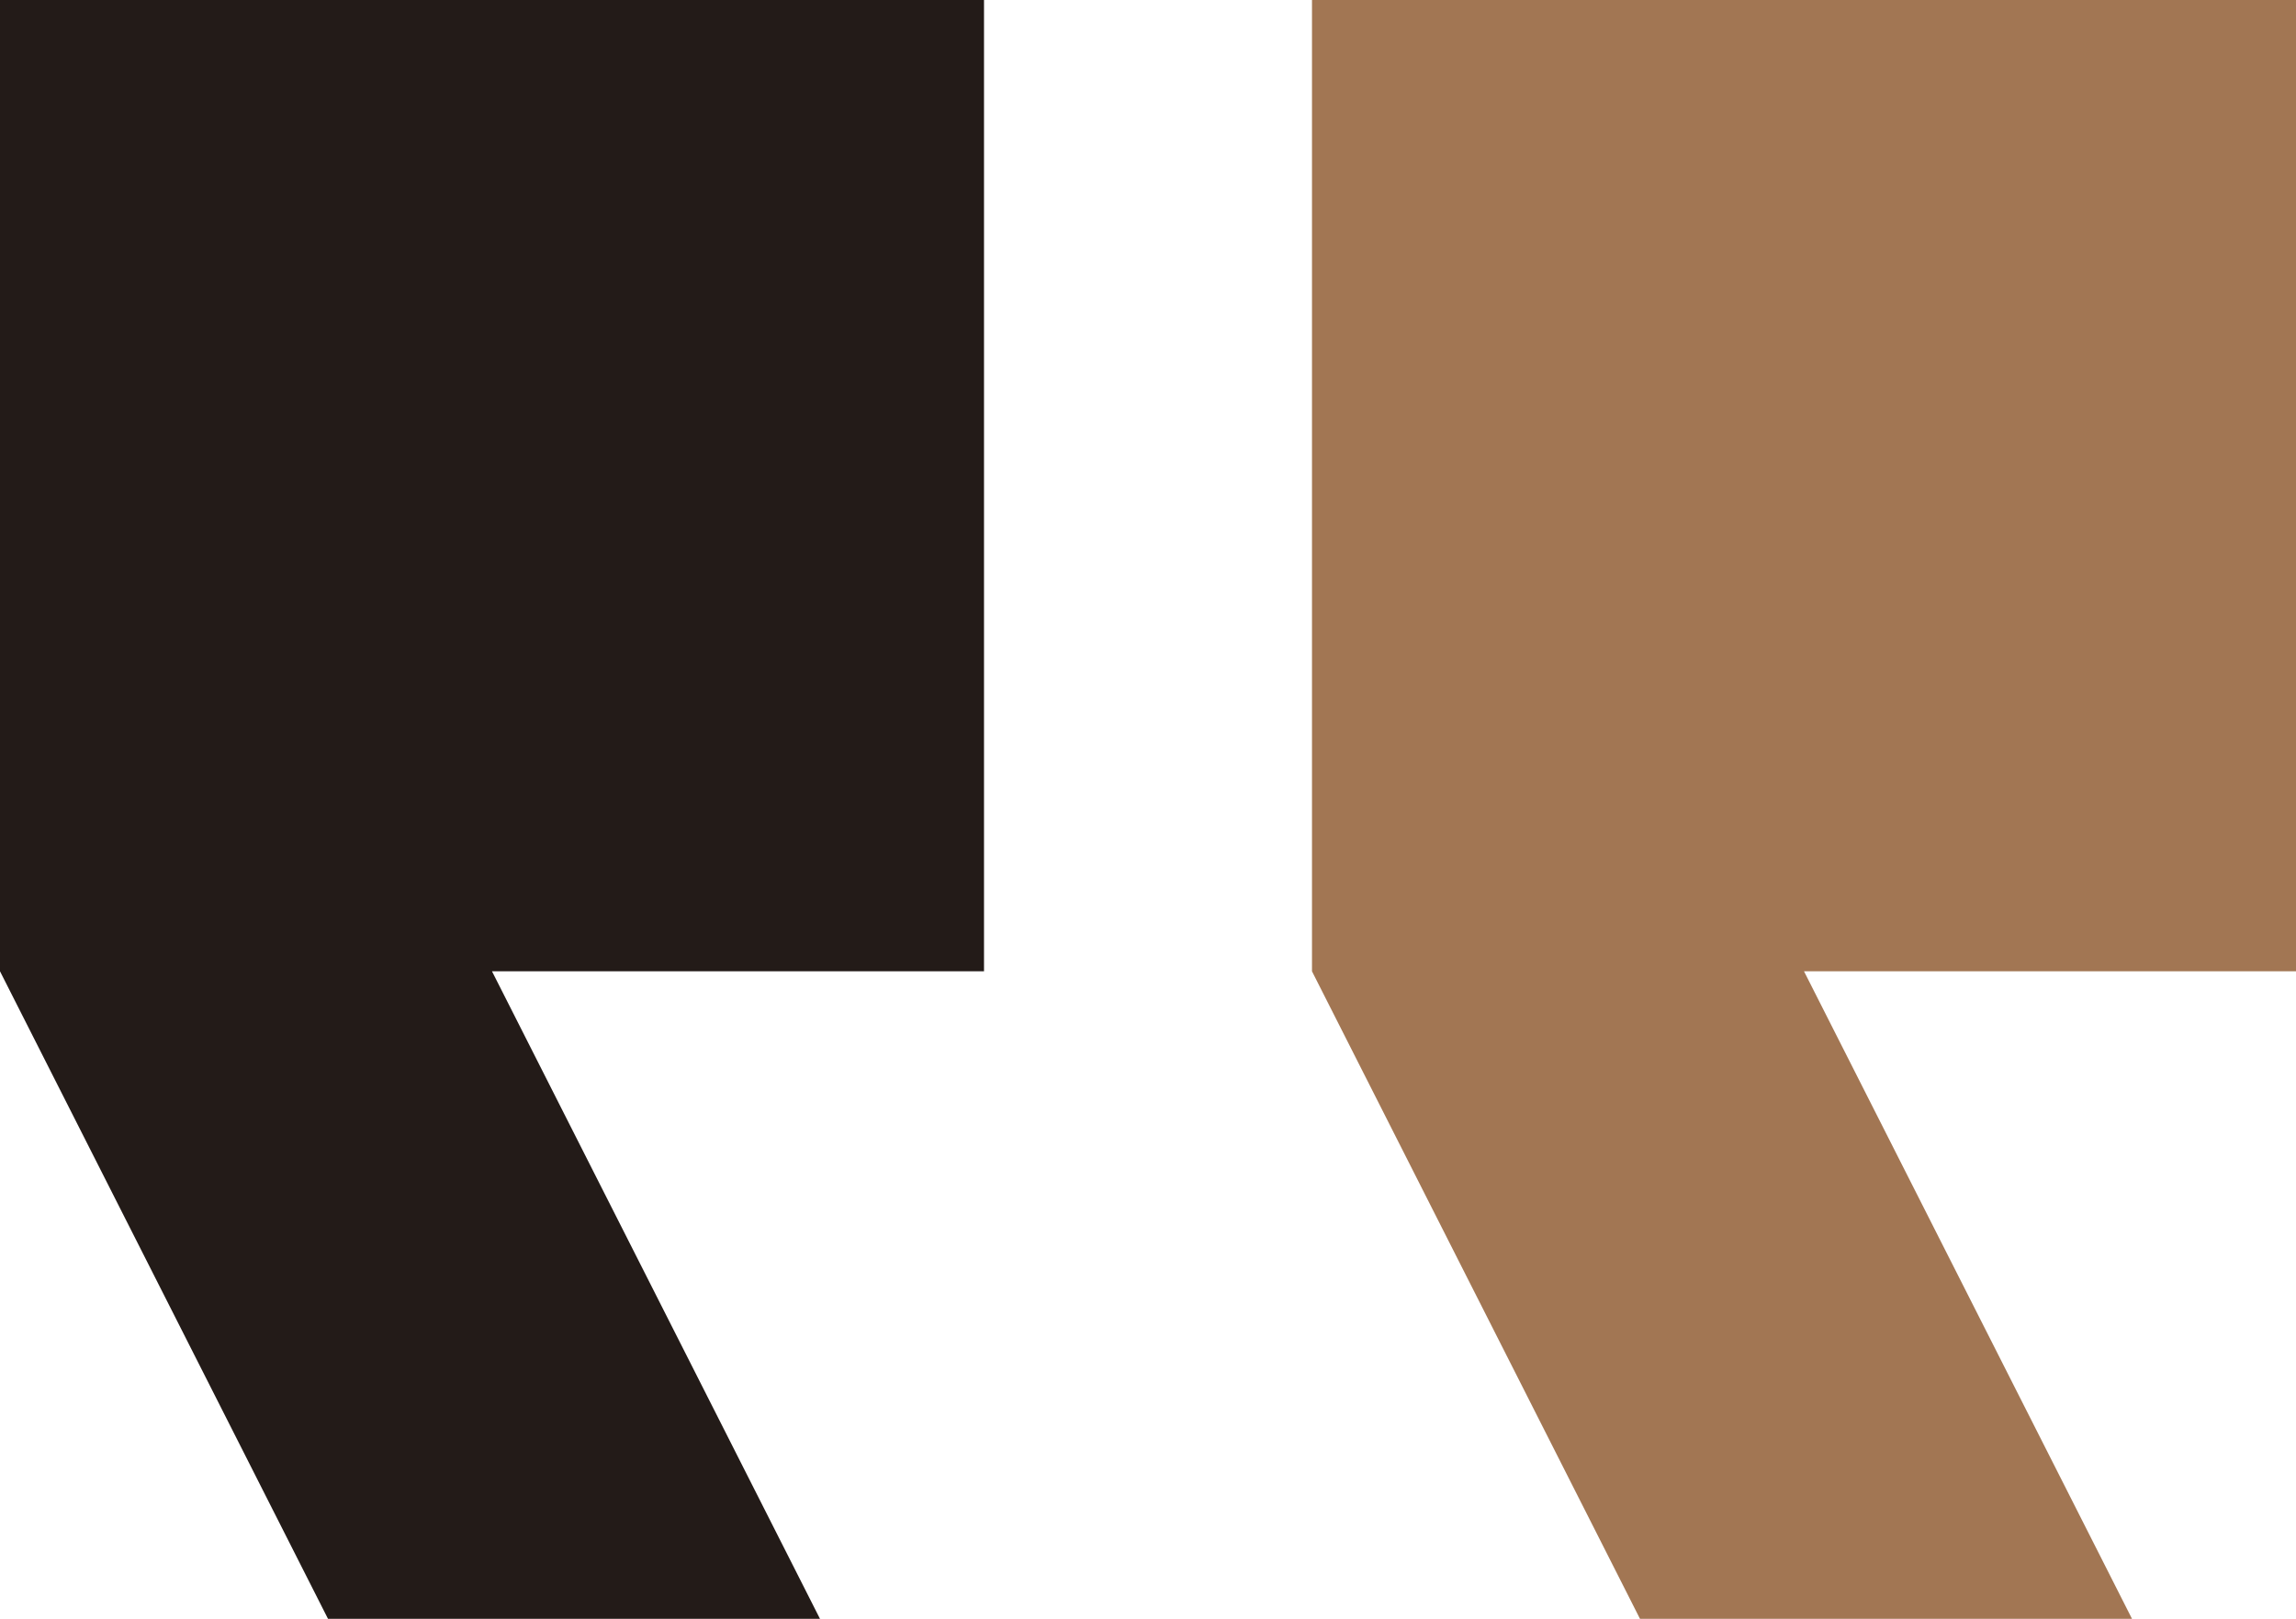
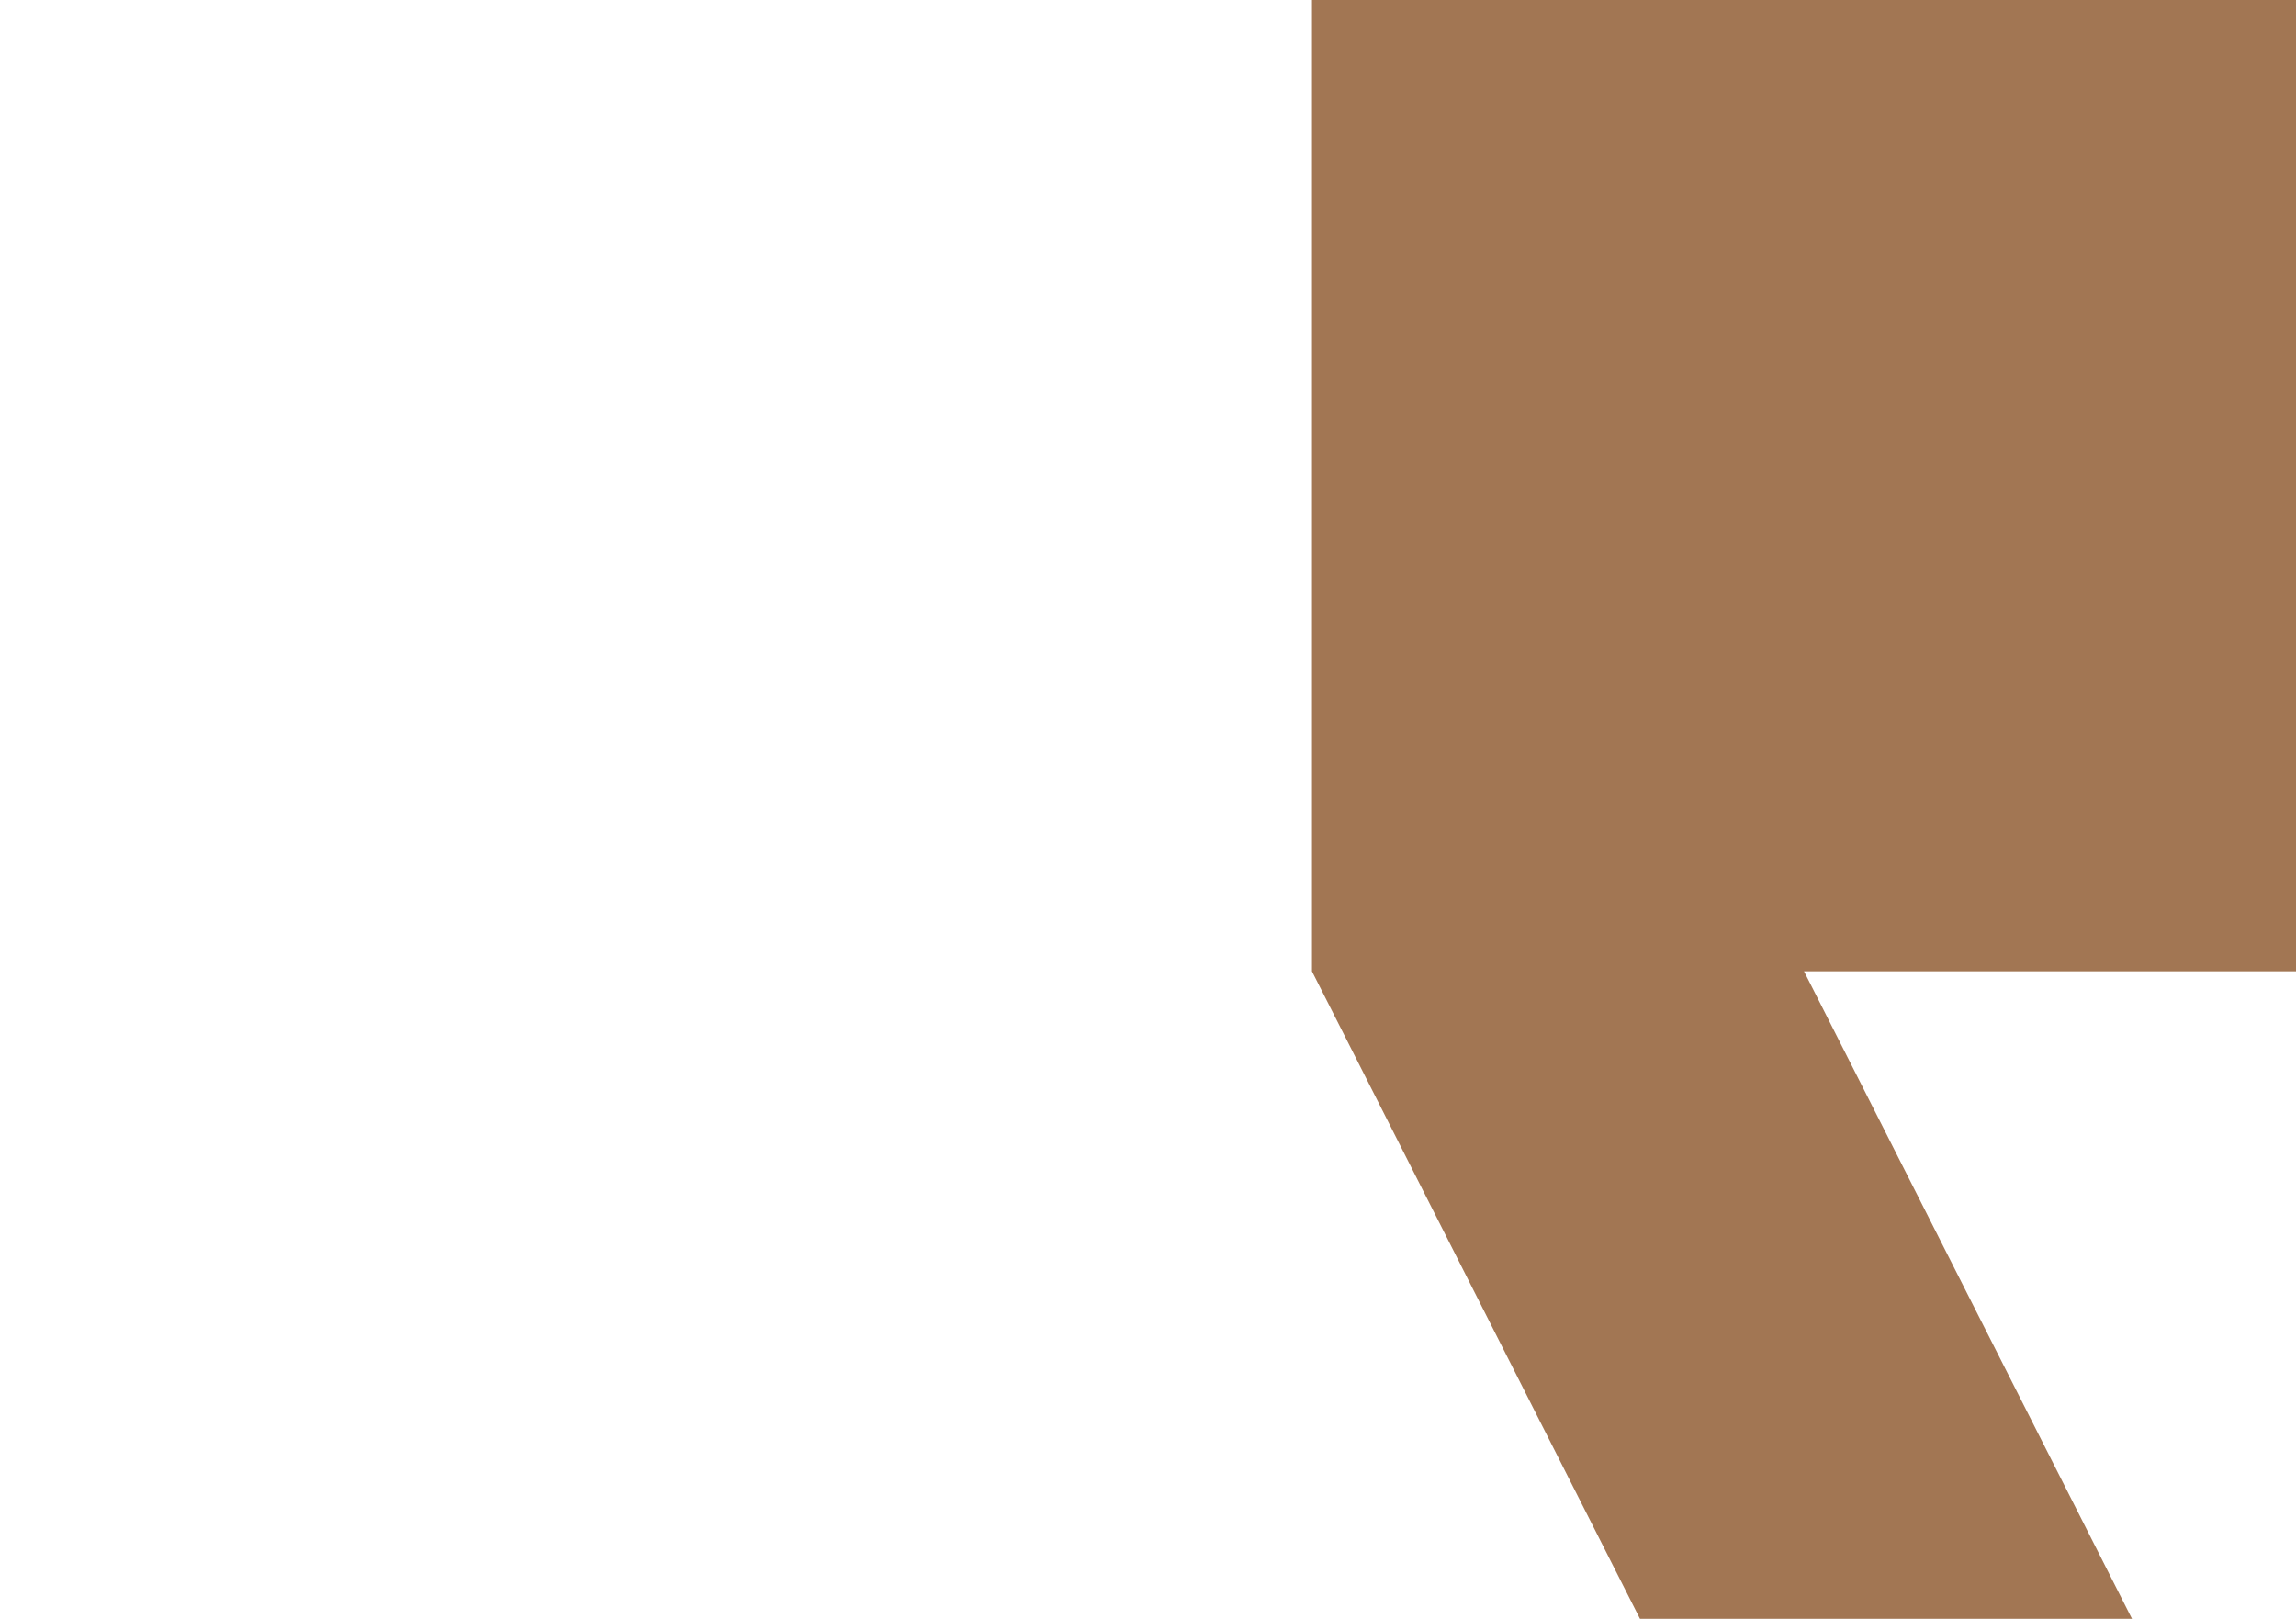
<svg xmlns="http://www.w3.org/2000/svg" xmlns:ns1="http://www.inkscape.org/namespaces/inkscape" xmlns:ns2="http://sodipodi.sourceforge.net/DTD/sodipodi-0.dtd" ns1:version="1.0 (6e3e5246a0, 2020-05-07)" ns2:docname="quote_icon.svg" id="svg78" version="1.1" fill="none" viewBox="0 0 78 55" height="55" width="78">
  <defs id="defs82" />
  <ns2:namedview ns1:current-layer="svg78" ns1:window-maximized="1" ns1:window-y="27" ns1:window-x="0" ns1:cy="31.083965" ns1:cx="42.178573" ns1:zoom="5.412581" showgrid="false" id="namedview80" ns1:window-height="1016" ns1:window-width="1920" ns1:pageshadow="2" ns1:pageopacity="0" guidetolerance="10" gridtolerance="10" objecttolerance="10" borderopacity="1" bordercolor="#666666" pagecolor="#ffffff" />
-   <path id="path74" fill="#231B18" d="M11.143 55H27.857L16.714 33H33.429V0H0V33L11.143 55Z" clip-rule="evenodd" fill-rule="evenodd" />
-   <path style="fill:#a27653;fill-opacity:1" id="path76" fill="#231B18" d="M72.429 55H55.714L44.571 33V0H61.286H78V33H61.286L72.429 55Z" />
+   <path style="fill:#a27653;fill-opacity:1" id="path76" fill="#231B18" d="M72.429 55H55.714L44.571 33V0H78V33H61.286L72.429 55Z" />
</svg>